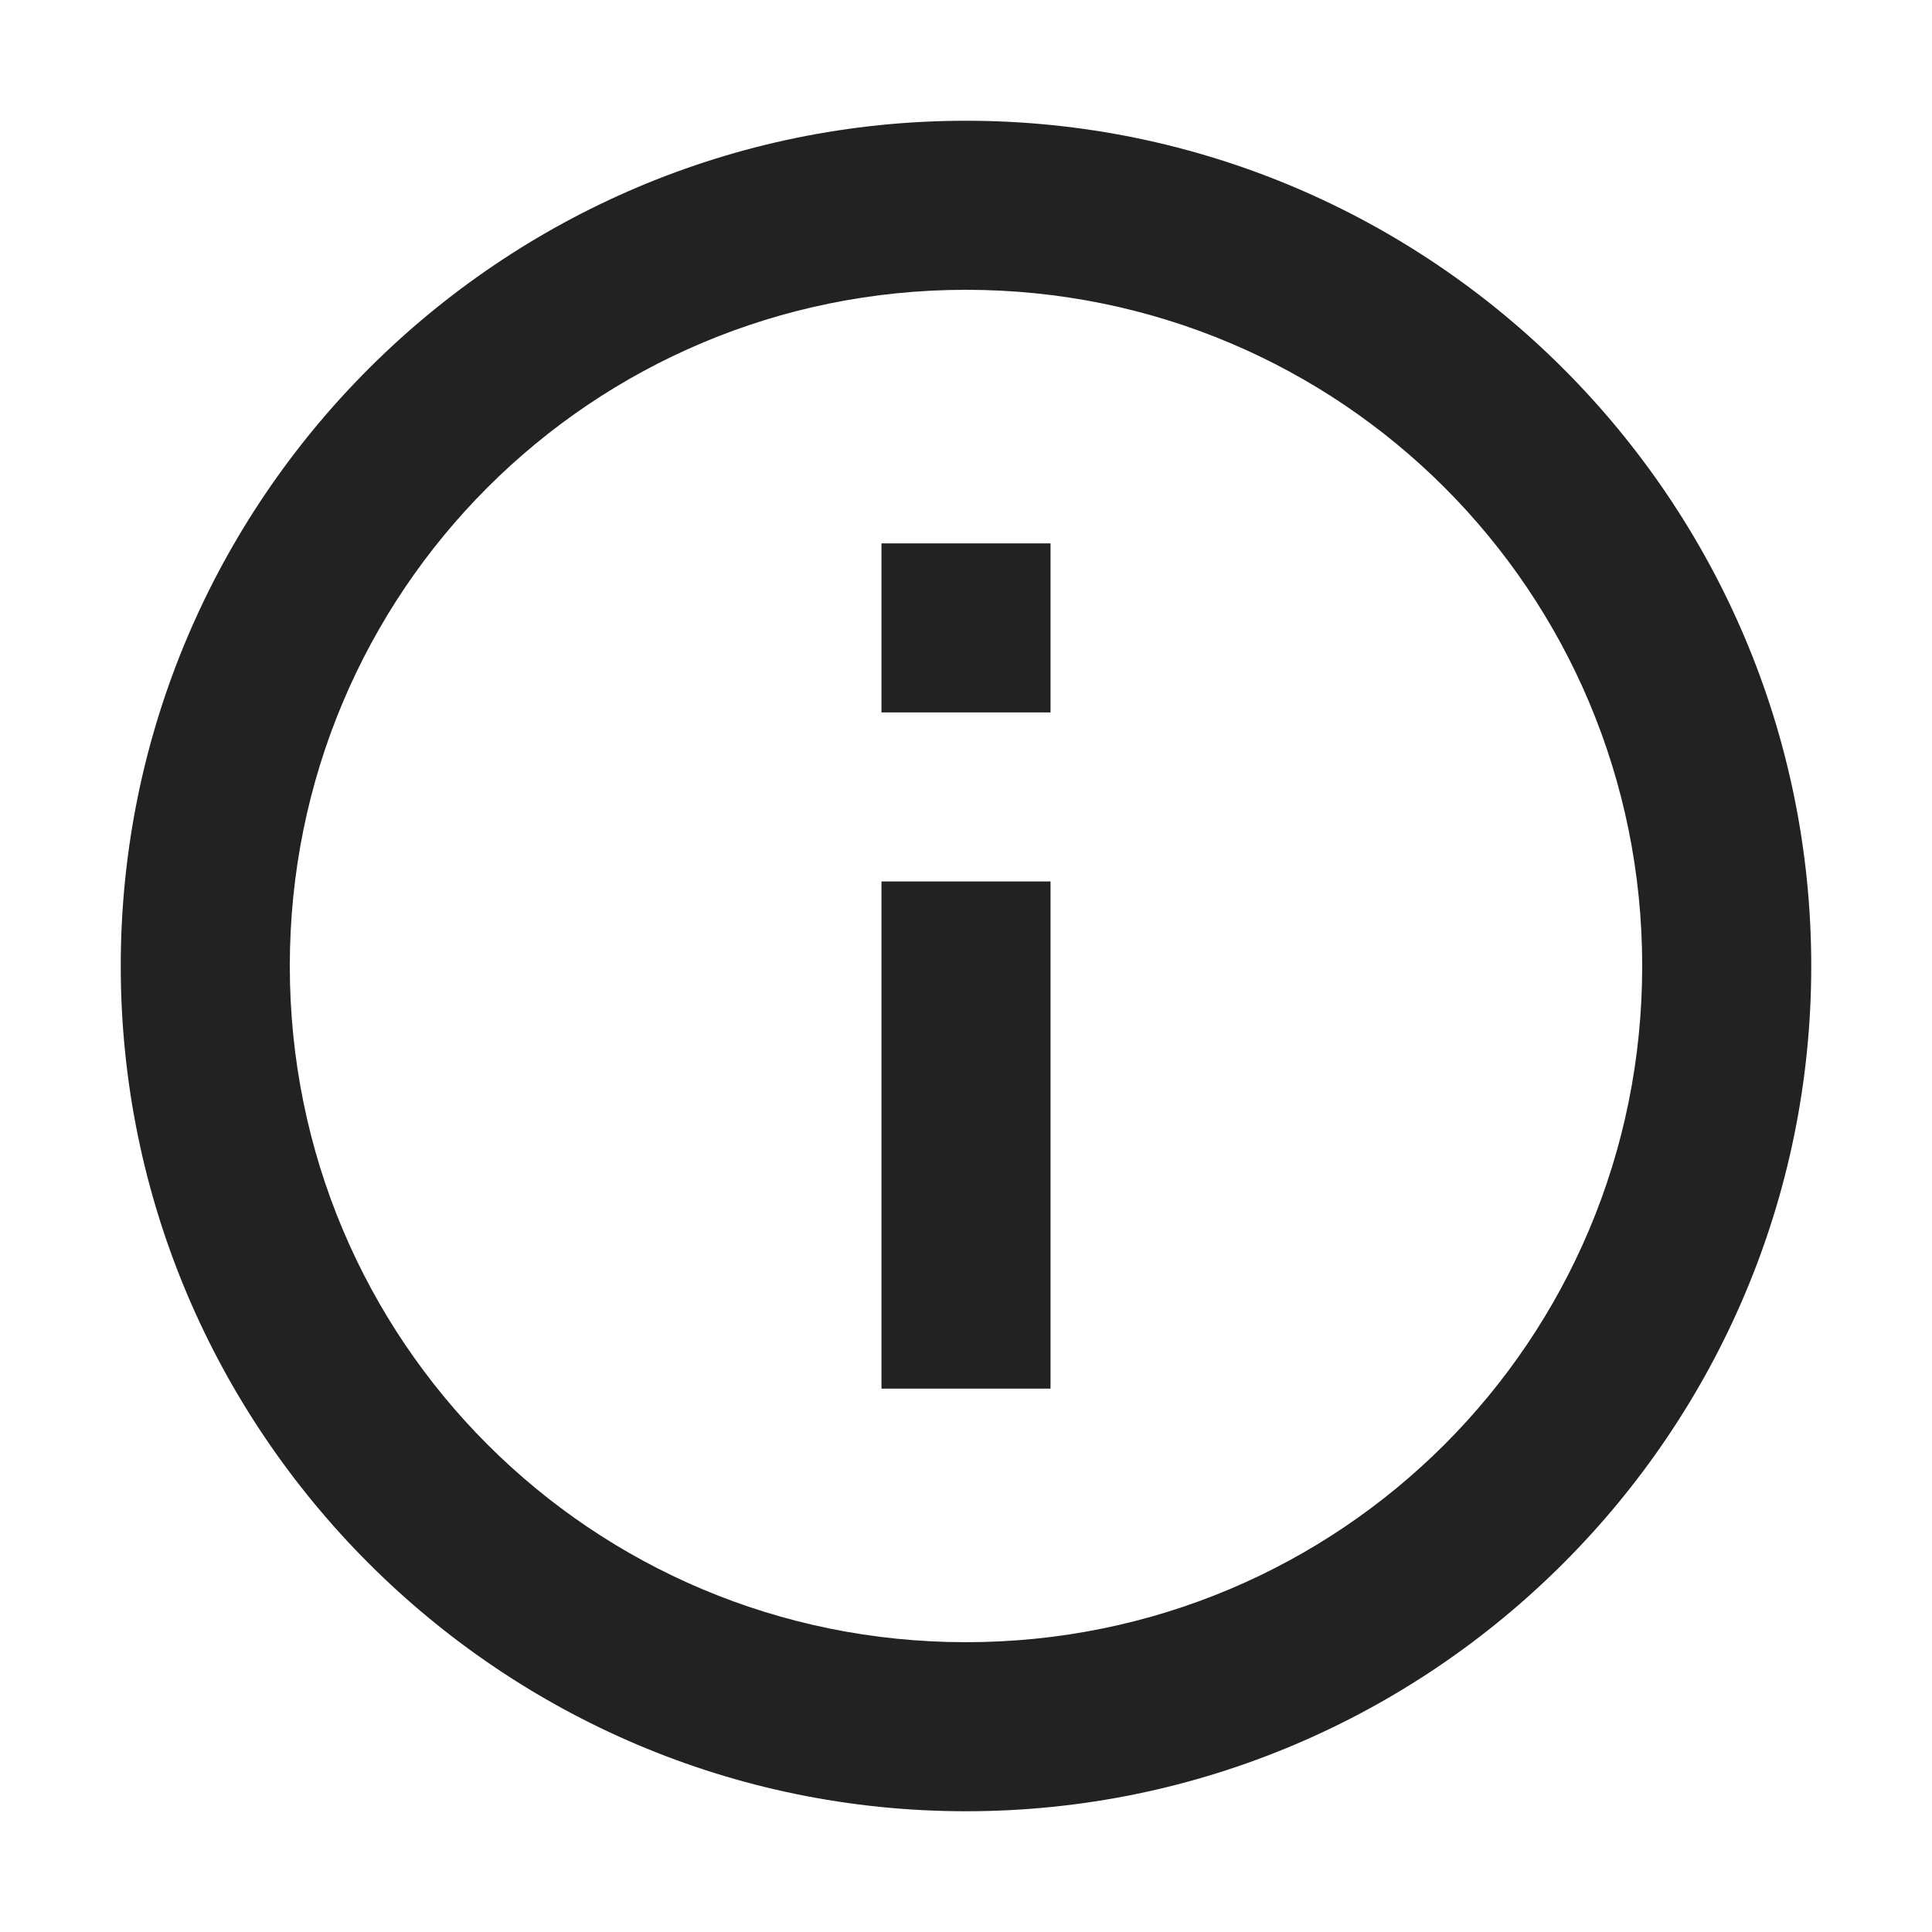
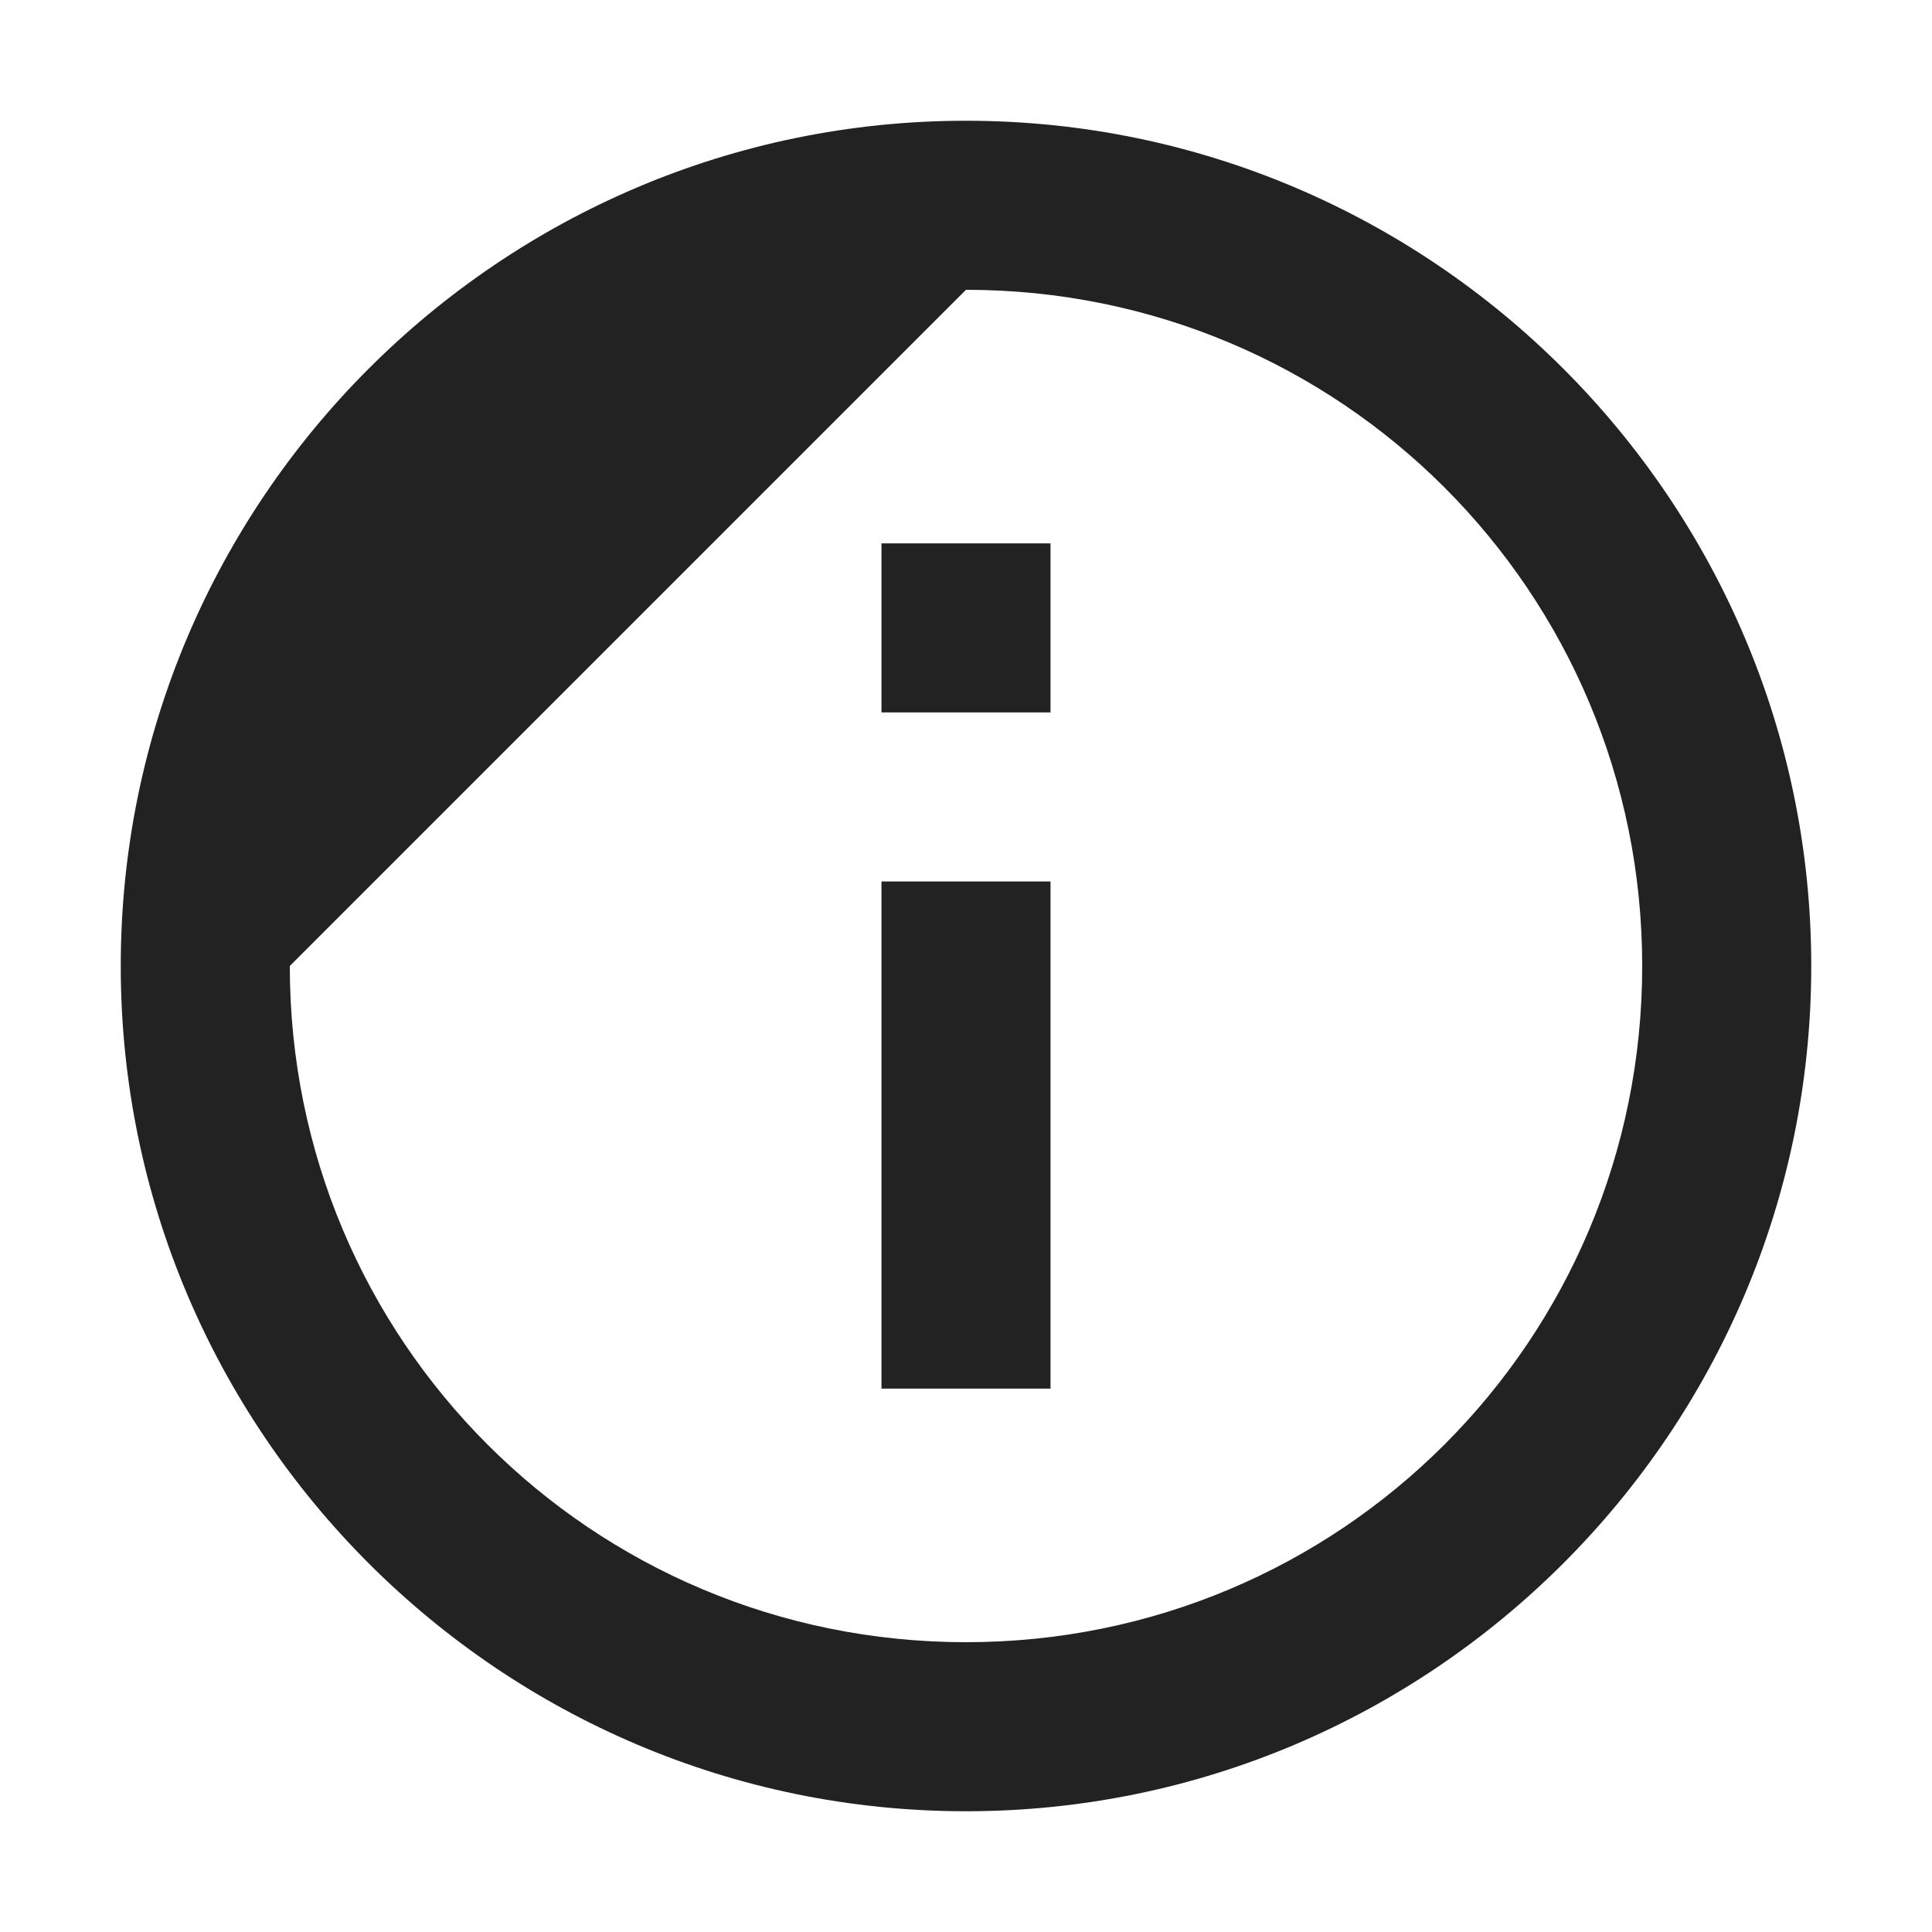
<svg xmlns="http://www.w3.org/2000/svg" width="16" height="16" viewBox="0 0 16 16" fill="none">
-   <path d="M8 1C4.142 1 1 4.142 1 8C1 11.858 4.142 15 8 15C11.858 15 15 11.858 15 8C15 4.142 11.858 1 8 1ZM8 2.4C11.101 2.4 13.6 4.899 13.6 8C13.6 11.101 11.101 13.6 8 13.6C4.899 13.6 2.4 11.101 2.4 8C2.4 4.899 4.899 2.4 8 2.4ZM7.3 4.5V5.9H8.7V4.5H7.3ZM7.3 7.3V11.5H8.7V7.3H7.3Z" fill="#222222" />
+   <path d="M8 1C4.142 1 1 4.142 1 8C1 11.858 4.142 15 8 15C11.858 15 15 11.858 15 8C15 4.142 11.858 1 8 1ZM8 2.4C11.101 2.4 13.6 4.899 13.6 8C13.6 11.101 11.101 13.6 8 13.6C4.899 13.6 2.4 11.101 2.4 8ZM7.3 4.5V5.9H8.7V4.5H7.3ZM7.3 7.3V11.5H8.7V7.3H7.3Z" fill="#222222" />
</svg>